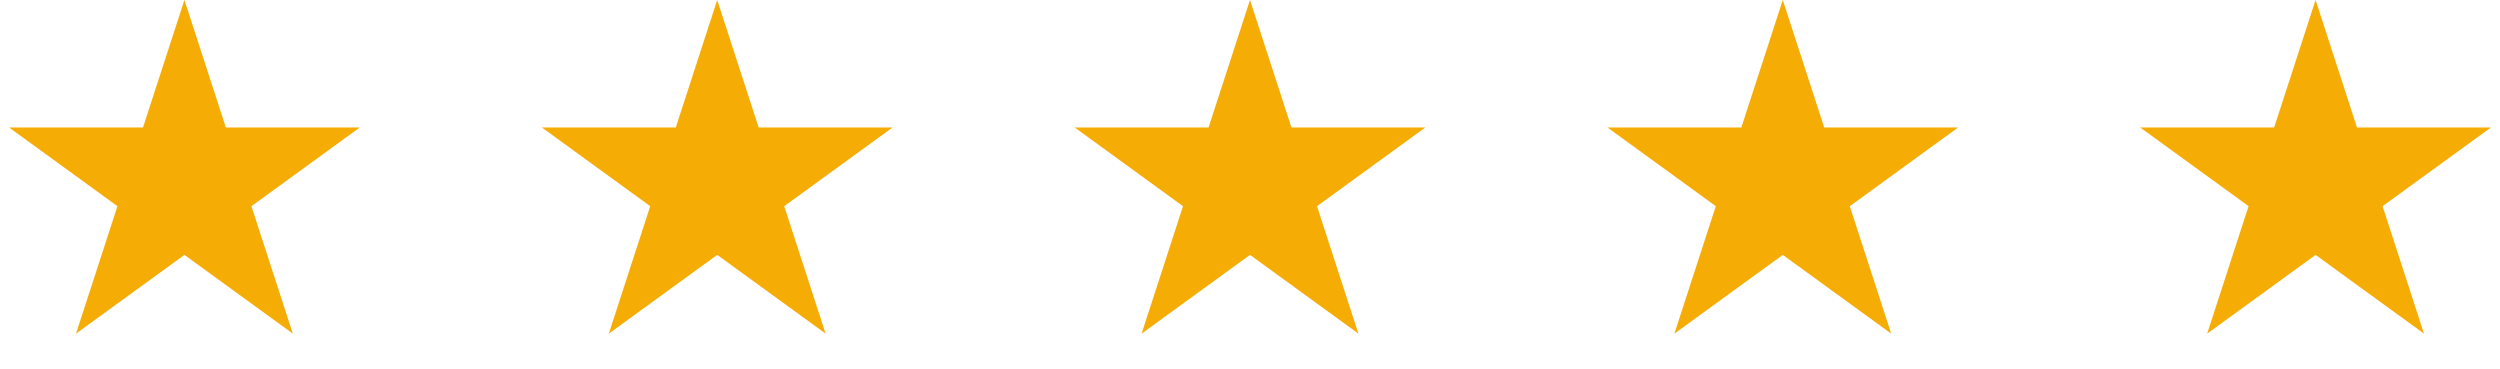
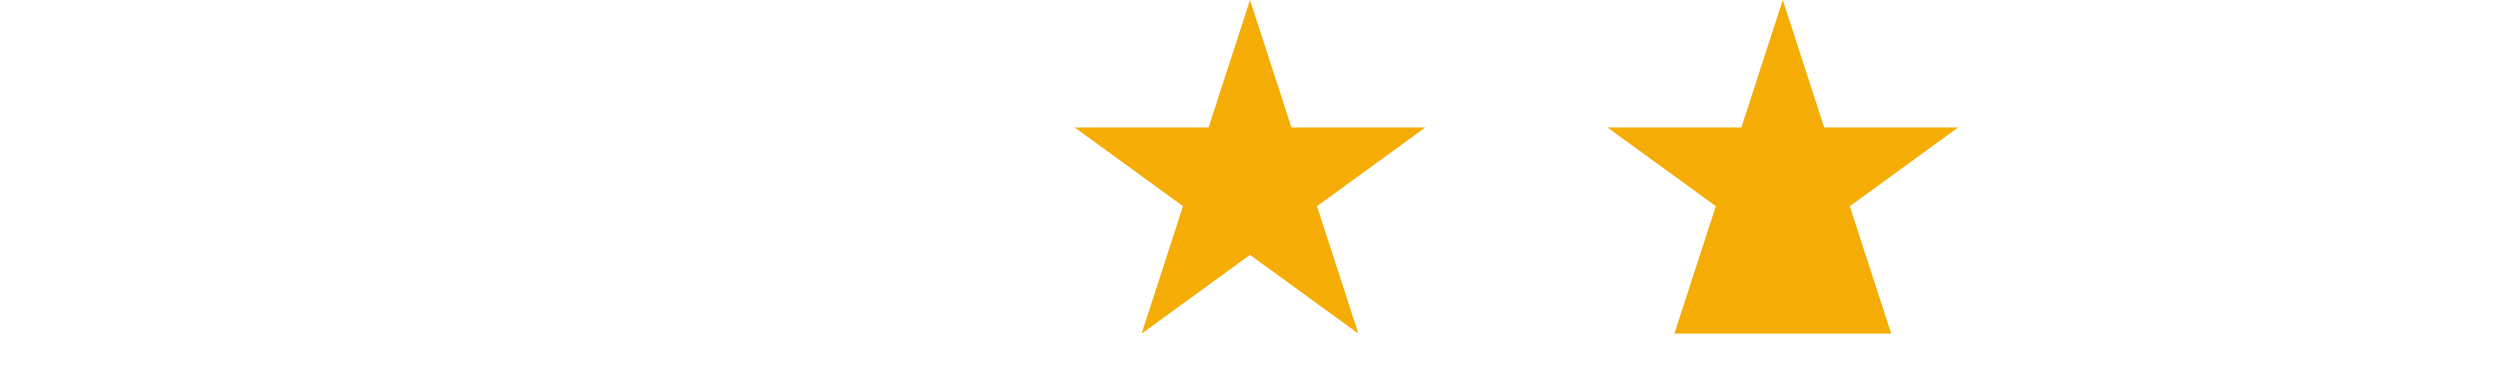
<svg xmlns="http://www.w3.org/2000/svg" width="122" height="18" viewBox="0 0 122 18" fill="none">
-   <path d="M9 0L11.021 6.219H17.559L12.269 10.062L14.29 16.281L9 12.438L3.71 16.281L5.731 10.062L0.44 6.219H6.979L9 0Z" fill="#F5AC04" />
-   <path d="M35 0L37.021 6.219H43.559L38.269 10.062L40.29 16.281L35 12.438L29.71 16.281L31.731 10.062L26.441 6.219H32.979L35 0Z" fill="#F5AC04" />
  <path d="M61 0L63.021 6.219H69.559L64.269 10.062L66.29 16.281L61 12.438L55.71 16.281L57.731 10.062L52.441 6.219H58.979L61 0Z" fill="#F5AC04" />
-   <path d="M87 0L89.021 6.219H95.559L90.269 10.062L92.29 16.281L87 12.438L81.71 16.281L83.731 10.062L78.441 6.219H84.979L87 0Z" fill="#F5AC04" />
-   <path d="M113 0L115.021 6.219H121.56L116.269 10.062L118.29 16.281L113 12.438L107.71 16.281L109.731 10.062L104.44 6.219H110.979L113 0Z" fill="#F5AC04" />
+   <path d="M87 0L89.021 6.219H95.559L90.269 10.062L92.29 16.281L81.71 16.281L83.731 10.062L78.441 6.219H84.979L87 0Z" fill="#F5AC04" />
</svg>